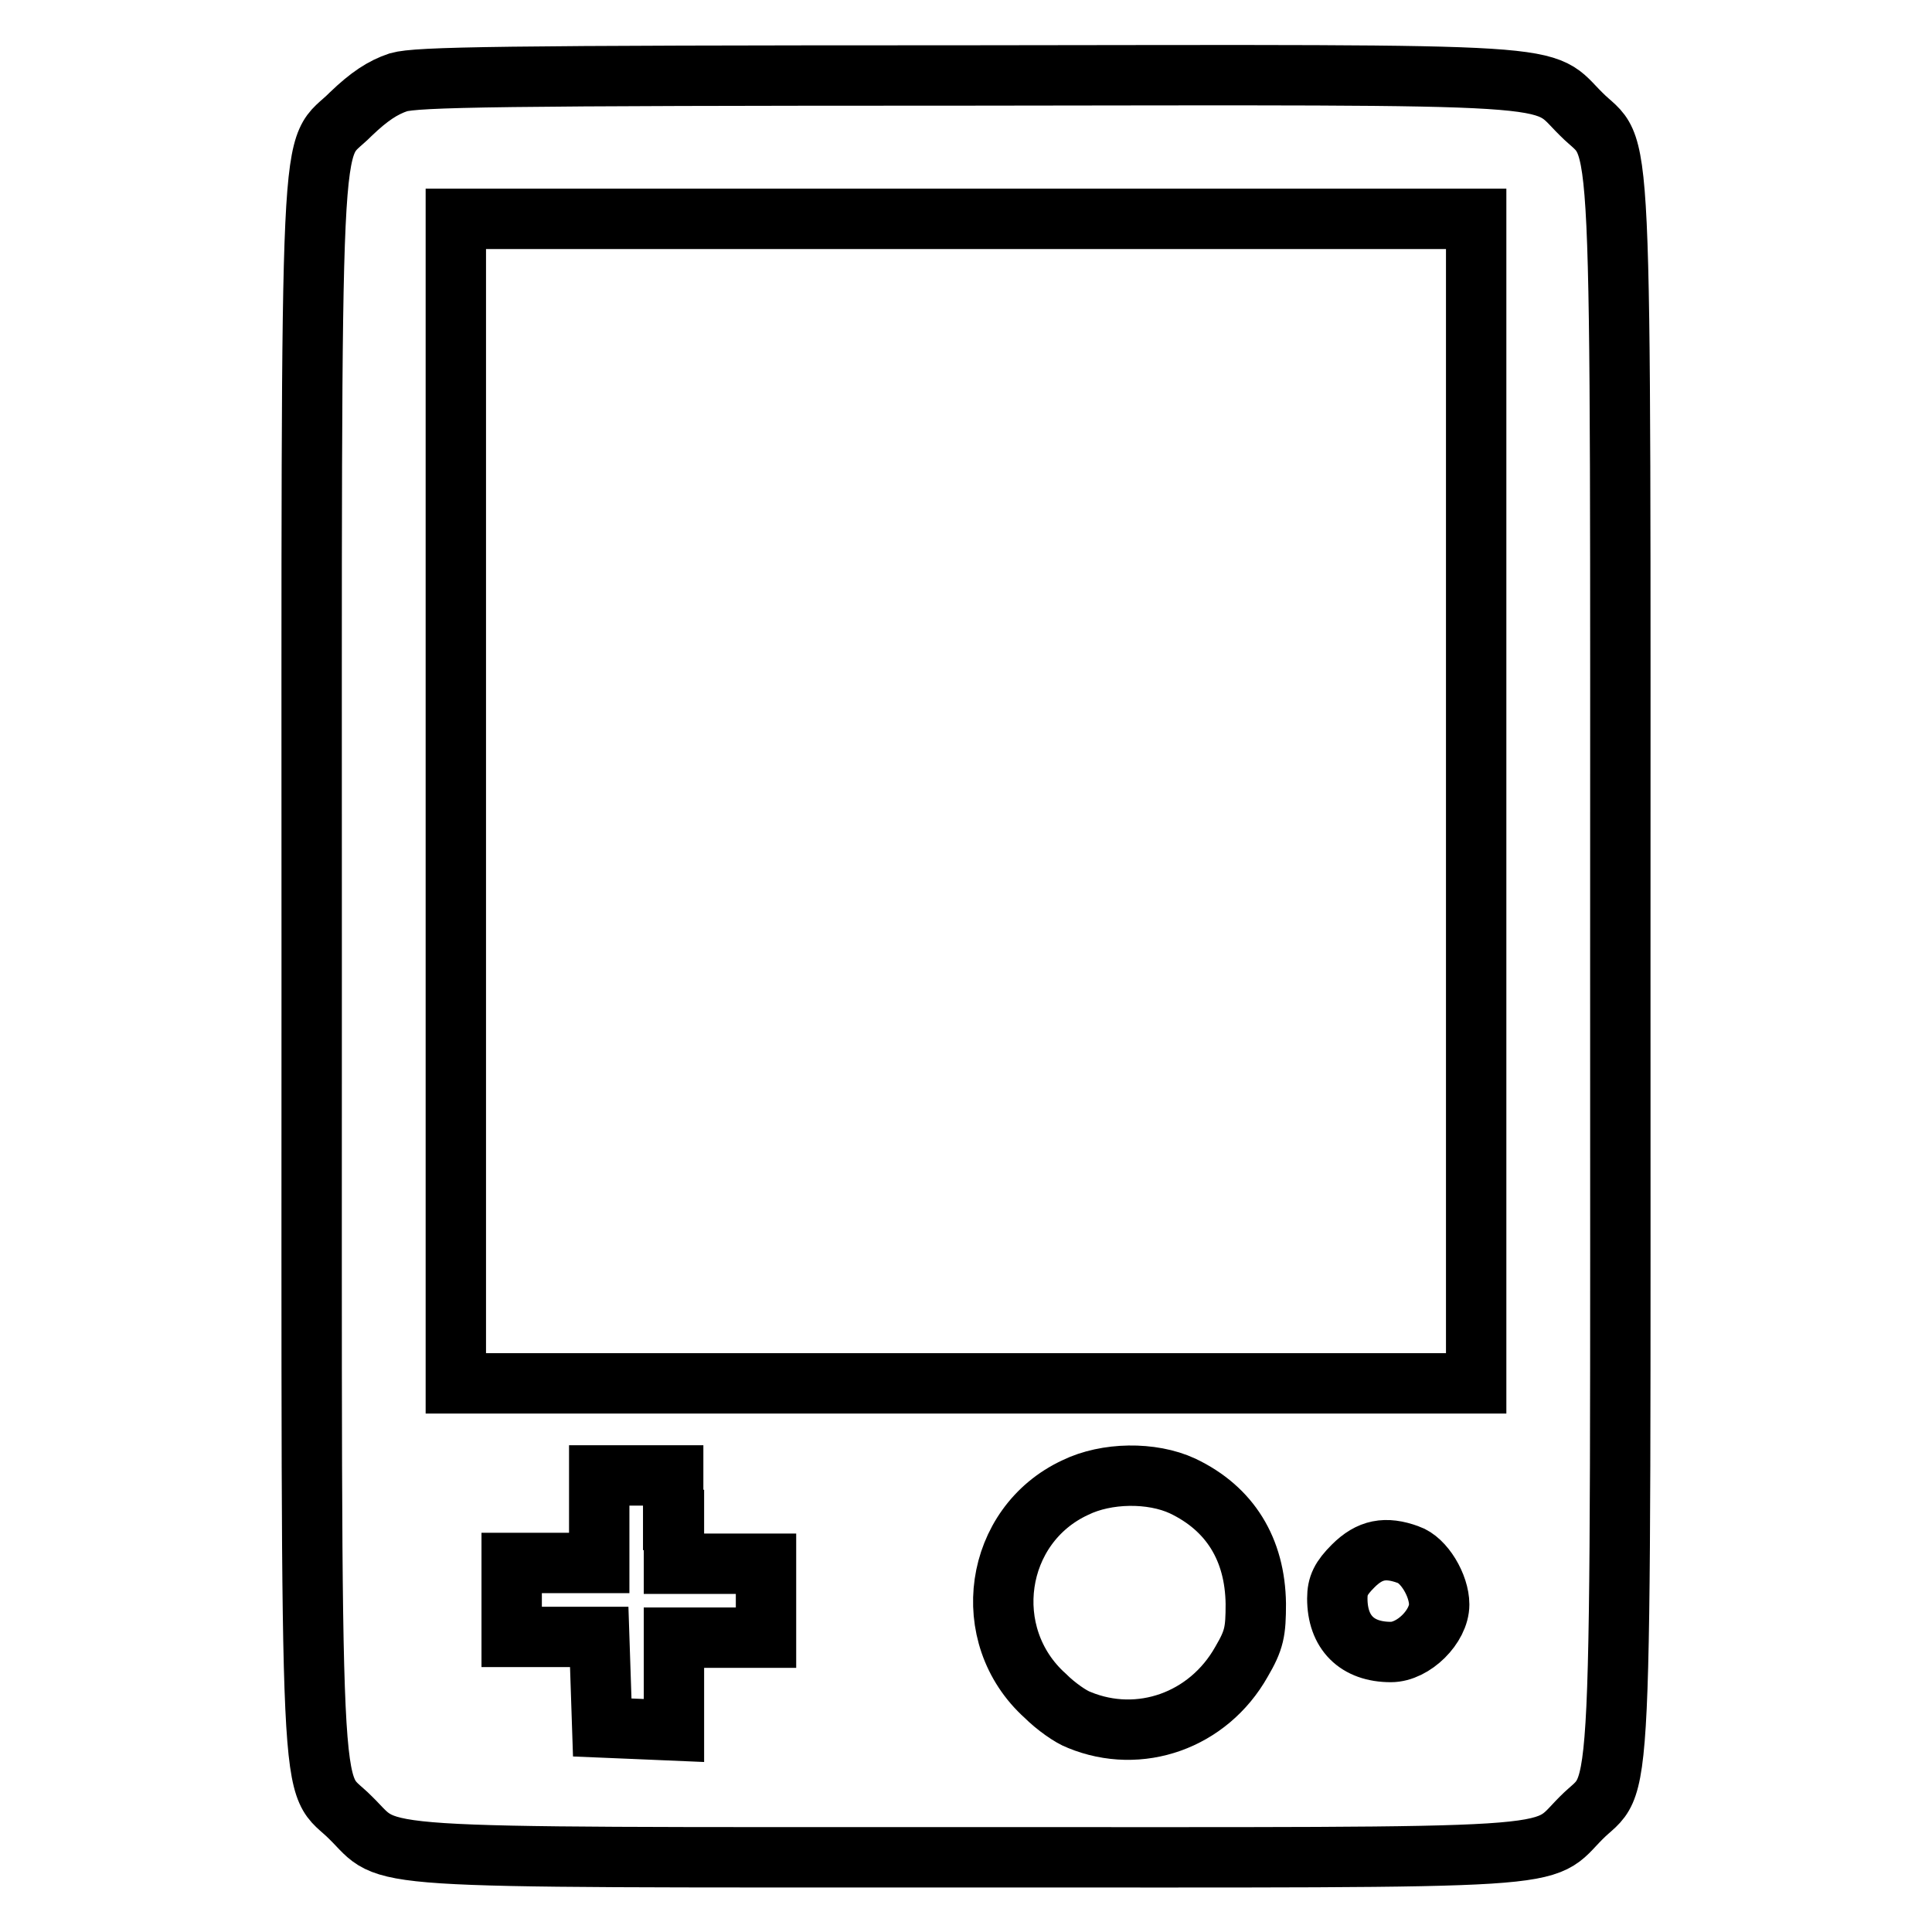
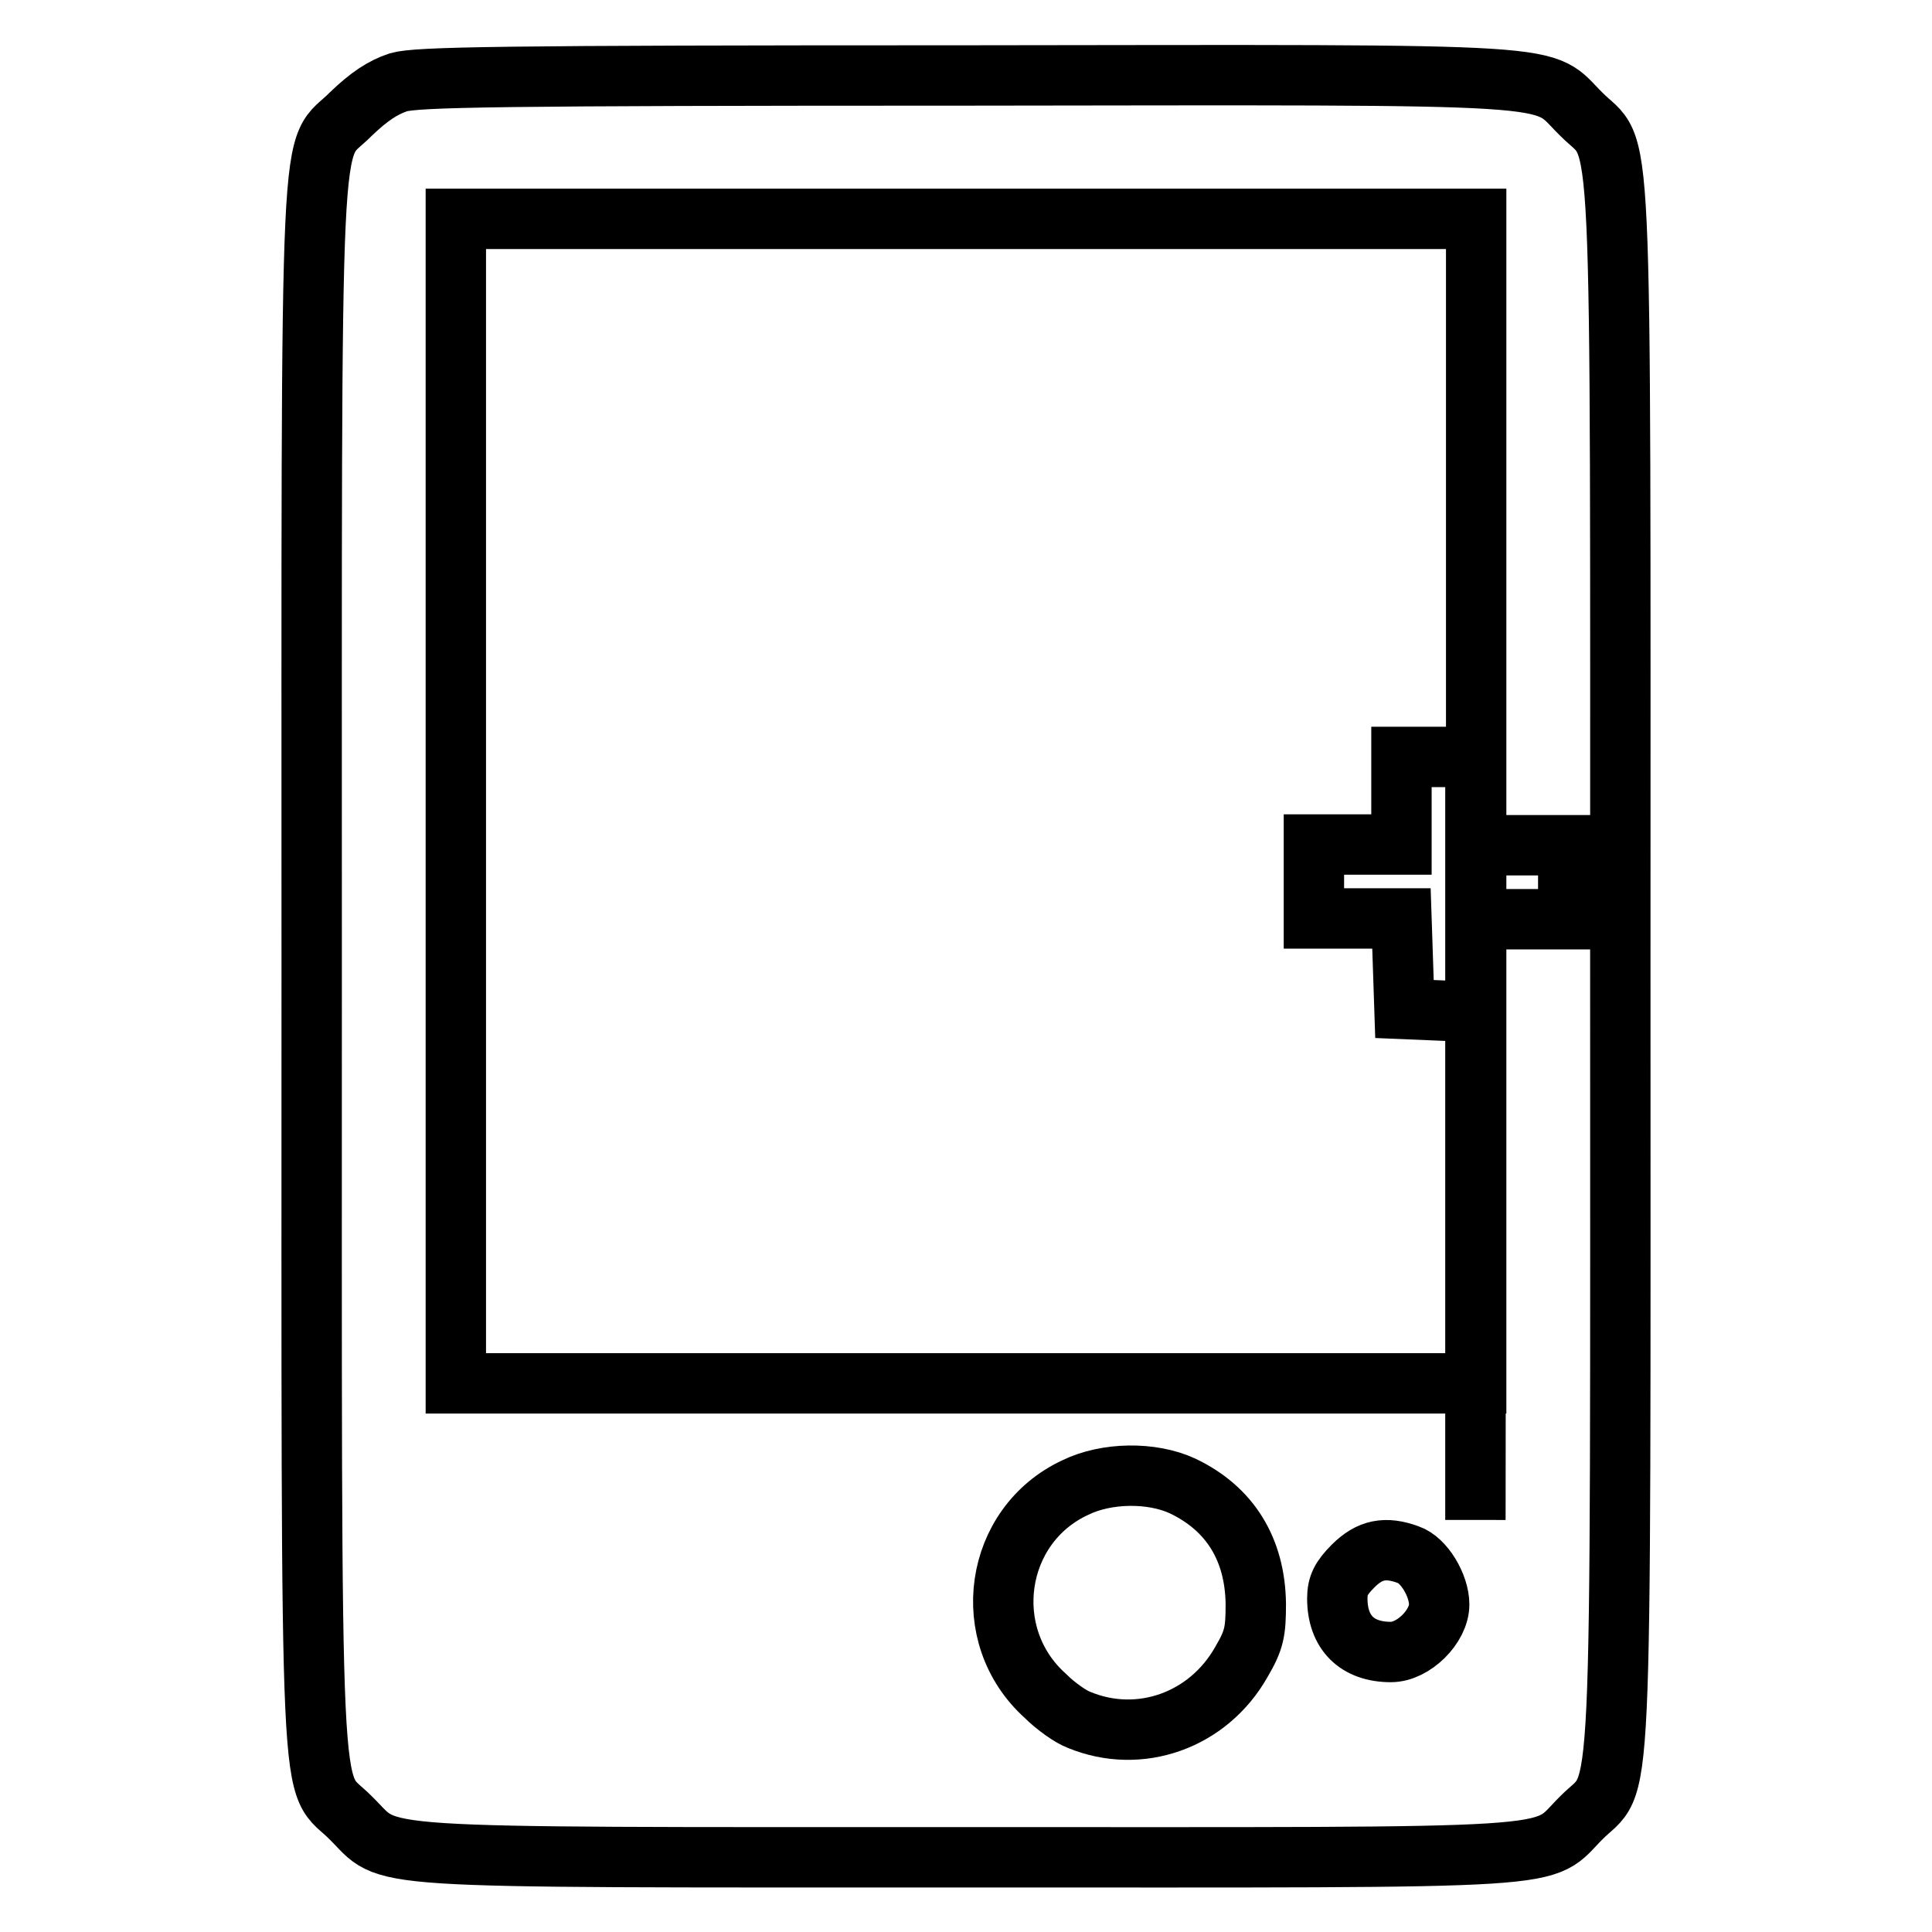
<svg xmlns="http://www.w3.org/2000/svg" version="1.1" x="0px" y="0px" viewBox="0 0 256 256" enable-background="new 0 0 256 256" xml:space="preserve">
  <g>
    <g>
      <g>
-         <path stroke-width="8" fill-opacity="0" stroke="#000000" d="M52.8,10.9c-2.1,0.7-3.9,1.9-6.3,4.2c-5.6,5.7-5.2-4.2-5.2,112.9s-0.4,107.2,5.2,112.9c5.6,5.5-0.3,5.2,81.5,5.2c81.8,0,75.9,0.4,81.5-5.2c5.6-5.7,5.2,4.2,5.2-112.9s0.4-107.2-5.2-112.9c-5.6-5.5,0.4-5.2-81.7-5.1C65.6,10,55.3,10.2,52.8,10.9z M195.6,106.2v77.1H128H60.4v-77.1V29H128h67.6V106.2z M89.3,201.4v5.8h6.1h6.1v4.9v4.9h-6.1h-6.1v6.1v6.2l-4.7-0.2l-4.8-0.2l-0.2-6l-0.2-6h-5.8h-5.8v-4.9v-4.9h5.8h5.8v-5.8v-5.8h4.9h4.9V201.4z M156.7,196.9c6.3,3,9.6,8.4,9.7,15.6c0,3.7-0.2,4.8-1.9,7.7c-4.4,7.8-13.5,11-21.5,7.7c-1.1-0.4-3.1-1.8-4.5-3.2c-8.9-8-6.8-22.6,4-27.6C146.6,195.1,152.6,195,156.7,196.9z M186.6,206c2.1,0.7,4.1,4.1,4.1,6.6c0,2.9-3.4,6.3-6.4,6.3c-4.5,0-7.1-2.6-7.1-7.1c0-1.7,0.5-2.7,2.1-4.3C181.5,205.3,183.6,204.9,186.6,206z" />
+         <path stroke-width="8" fill-opacity="0" stroke="#000000" d="M52.8,10.9c-2.1,0.7-3.9,1.9-6.3,4.2c-5.6,5.7-5.2-4.2-5.2,112.9s-0.4,107.2,5.2,112.9c5.6,5.5-0.3,5.2,81.5,5.2c81.8,0,75.9,0.4,81.5-5.2c5.6-5.7,5.2,4.2,5.2-112.9s0.4-107.2-5.2-112.9c-5.6-5.5,0.4-5.2-81.7-5.1C65.6,10,55.3,10.2,52.8,10.9z M195.6,106.2v77.1H128H60.4v-77.1V29H128h67.6V106.2z v5.8h6.1h6.1v4.9v4.9h-6.1h-6.1v6.1v6.2l-4.7-0.2l-4.8-0.2l-0.2-6l-0.2-6h-5.8h-5.8v-4.9v-4.9h5.8h5.8v-5.8v-5.8h4.9h4.9V201.4z M156.7,196.9c6.3,3,9.6,8.4,9.7,15.6c0,3.7-0.2,4.8-1.9,7.7c-4.4,7.8-13.5,11-21.5,7.7c-1.1-0.4-3.1-1.8-4.5-3.2c-8.9-8-6.8-22.6,4-27.6C146.6,195.1,152.6,195,156.7,196.9z M186.6,206c2.1,0.7,4.1,4.1,4.1,6.6c0,2.9-3.4,6.3-6.4,6.3c-4.5,0-7.1-2.6-7.1-7.1c0-1.7,0.5-2.7,2.1-4.3C181.5,205.3,183.6,204.9,186.6,206z" />
      </g>
    </g>
  </g>
</svg>